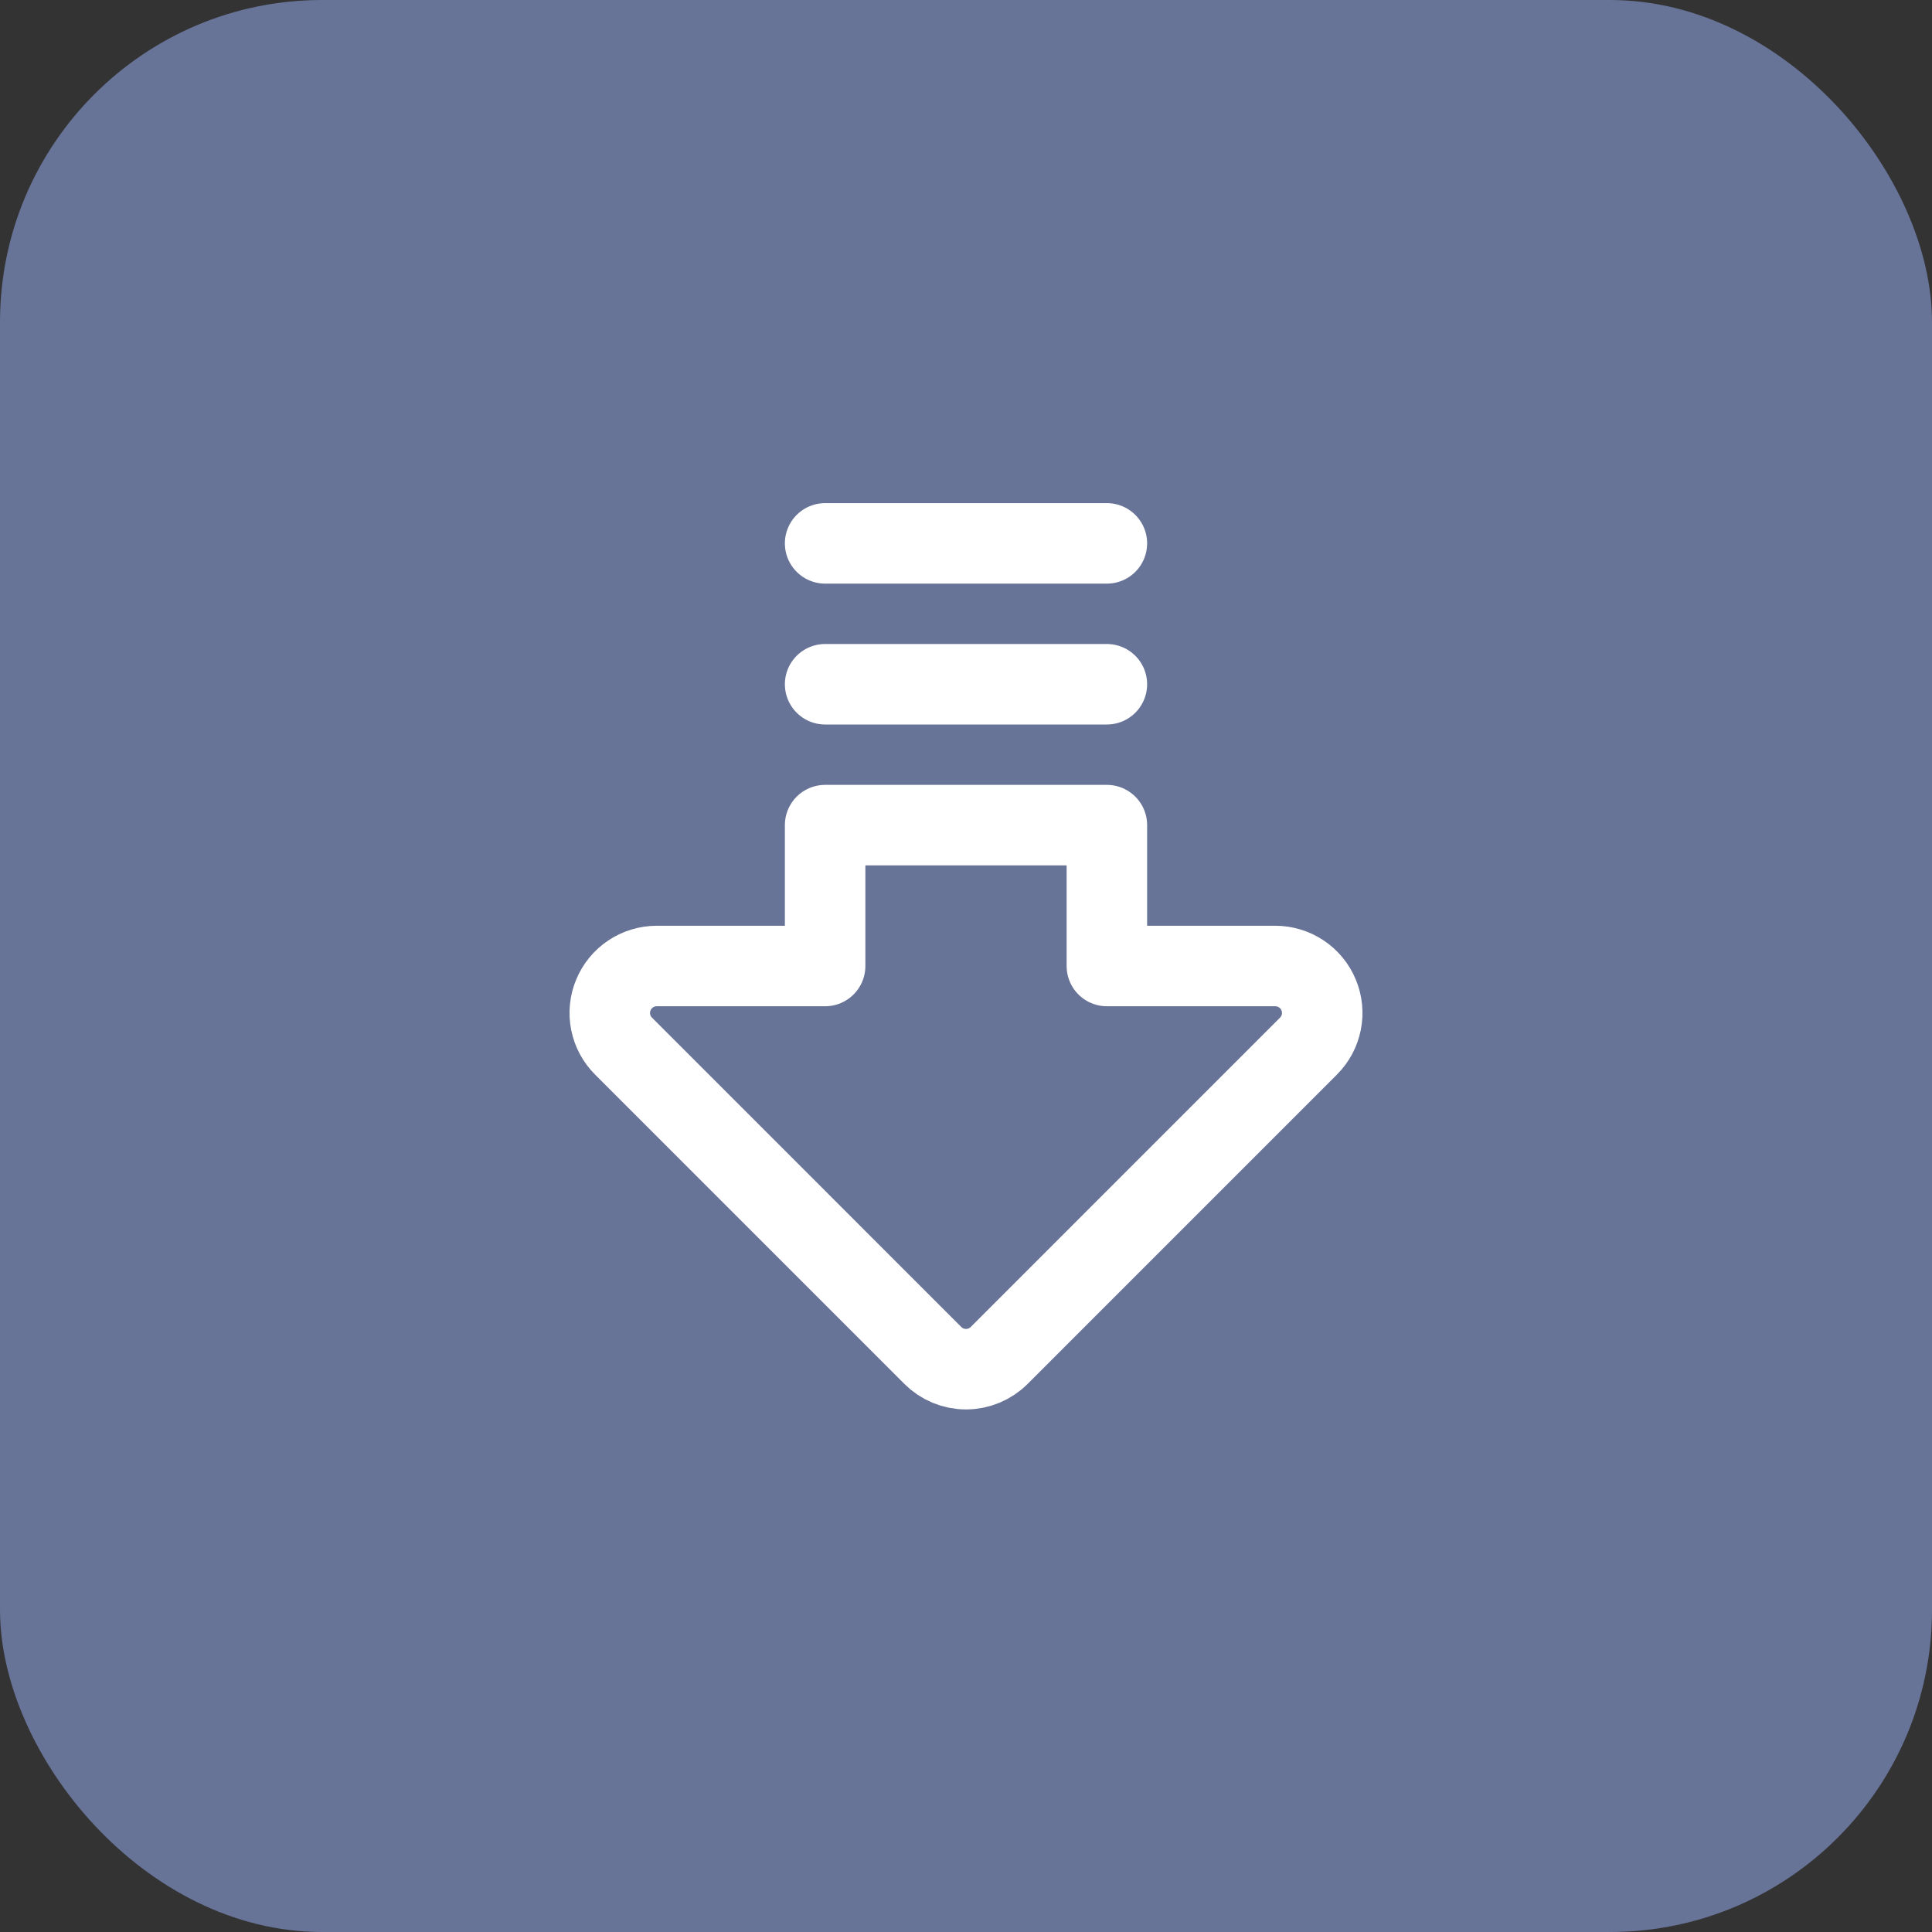
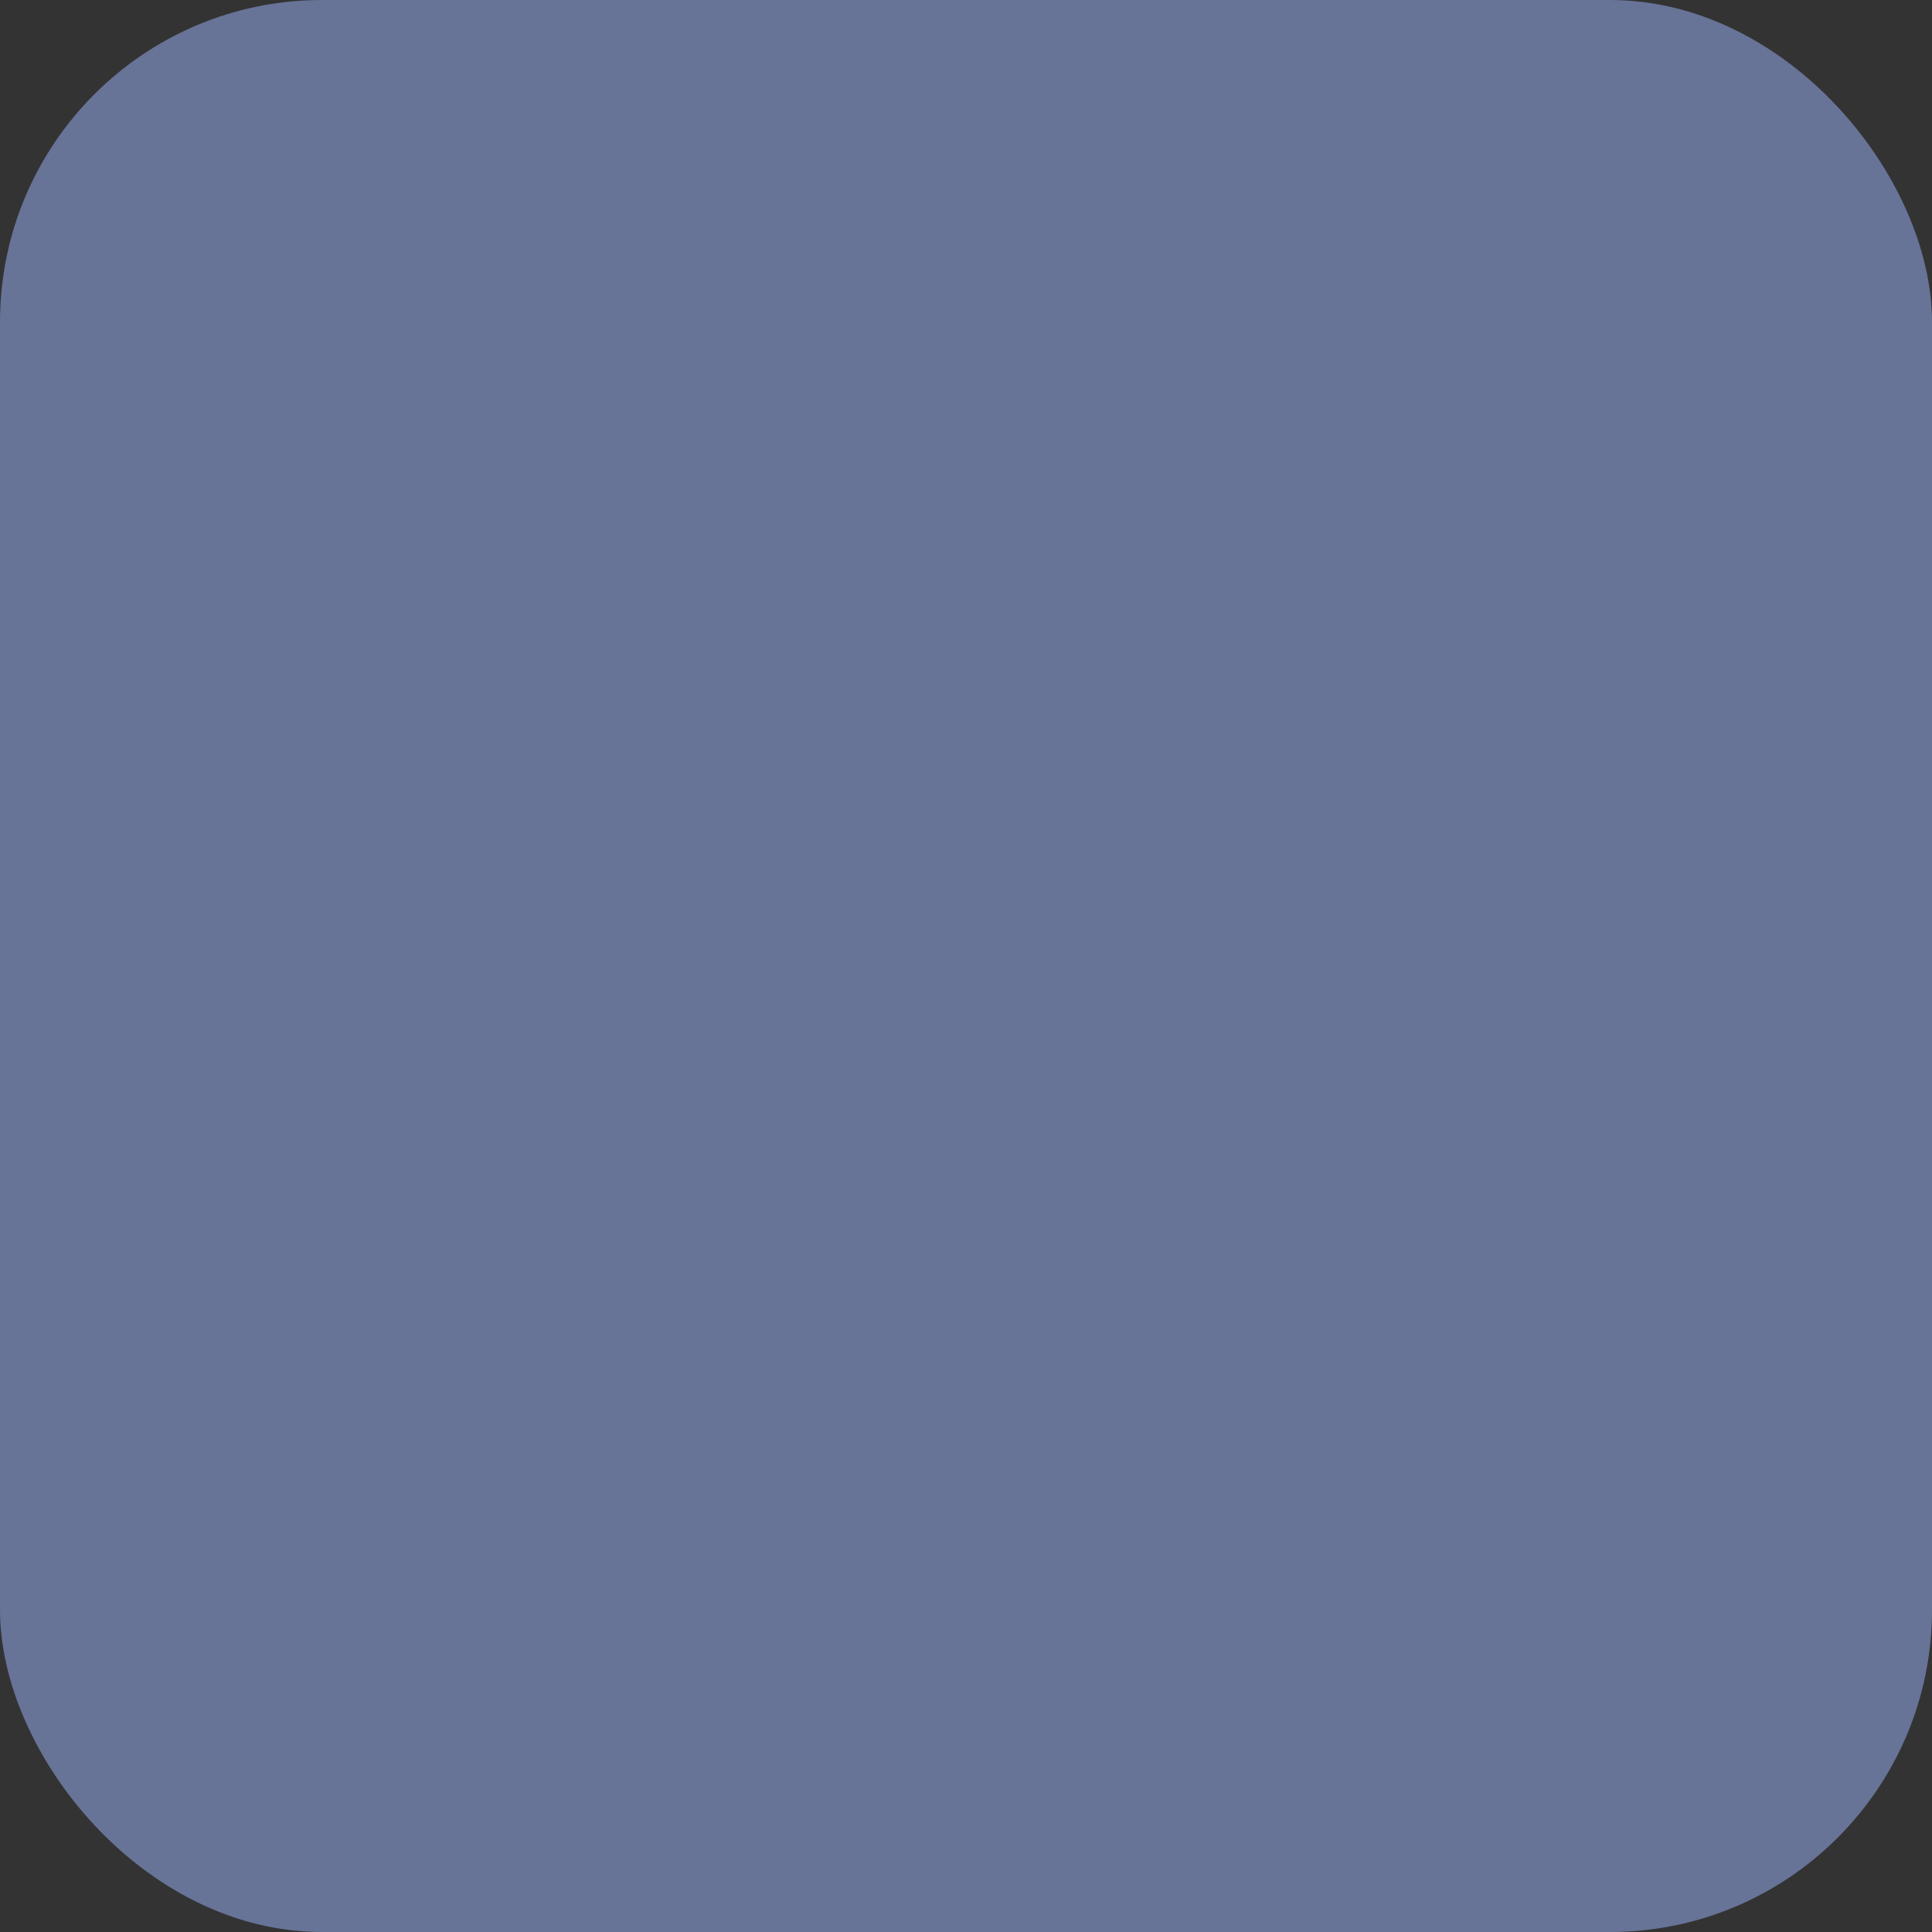
<svg xmlns="http://www.w3.org/2000/svg" width="48" height="48" viewBox="0 0 48 48" fill="none">
  <rect x="0" y="0" width="48" height="48" fill="#333333" stroke="none" />
  <rect width="48" height="48" rx="8" fill="#677397" />
-   <path d="M27.5 13.5H20.5M27.5 17H20.5M27.5 24H31.684C31.914 24 32.14 24.069 32.332 24.197C32.523 24.325 32.673 24.507 32.761 24.72C32.85 24.933 32.873 25.168 32.828 25.394C32.783 25.62 32.672 25.828 32.508 25.991L24.825 33.675C24.606 33.894 24.309 34.017 24 34.017C23.691 34.017 23.394 33.894 23.175 33.675L15.492 25.991C15.328 25.828 15.217 25.62 15.172 25.394C15.127 25.168 15.15 24.933 15.239 24.72C15.327 24.507 15.476 24.325 15.668 24.197C15.86 24.069 16.086 24 16.316 24H20.5V20.5H27.5V24Z" stroke="white" stroke-width="2" stroke-linecap="round" stroke-linejoin="round" />
</svg>